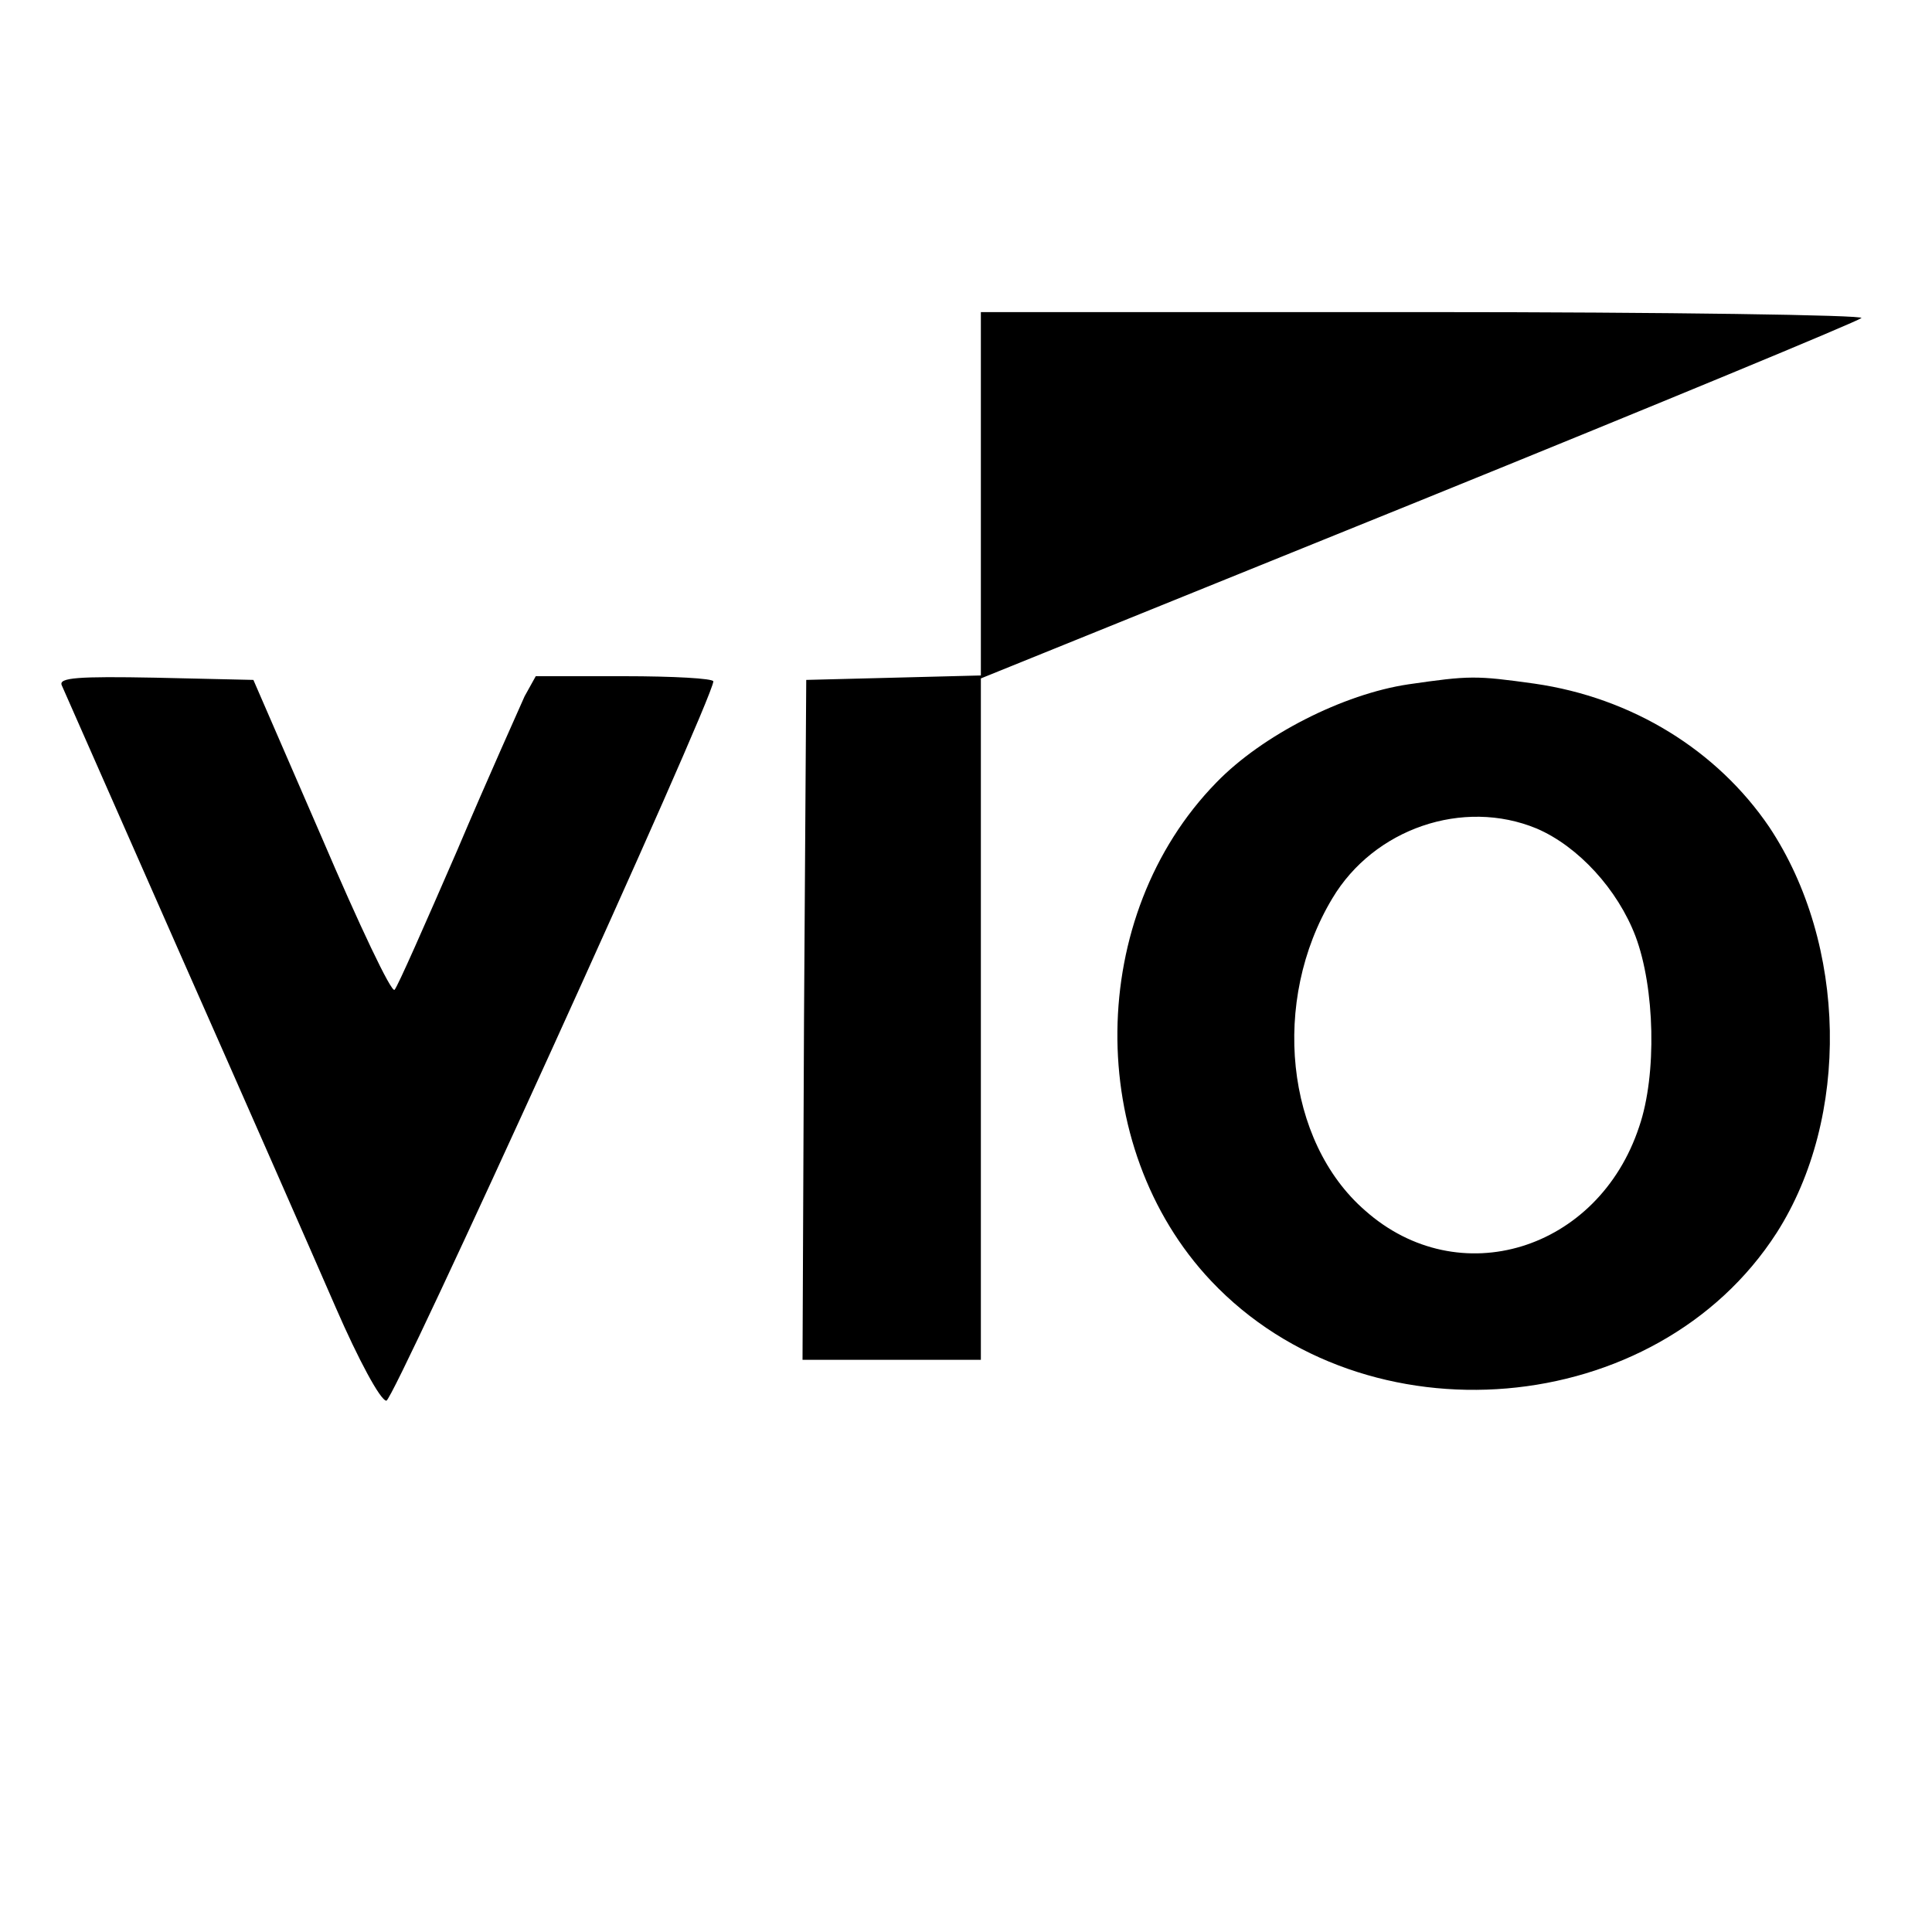
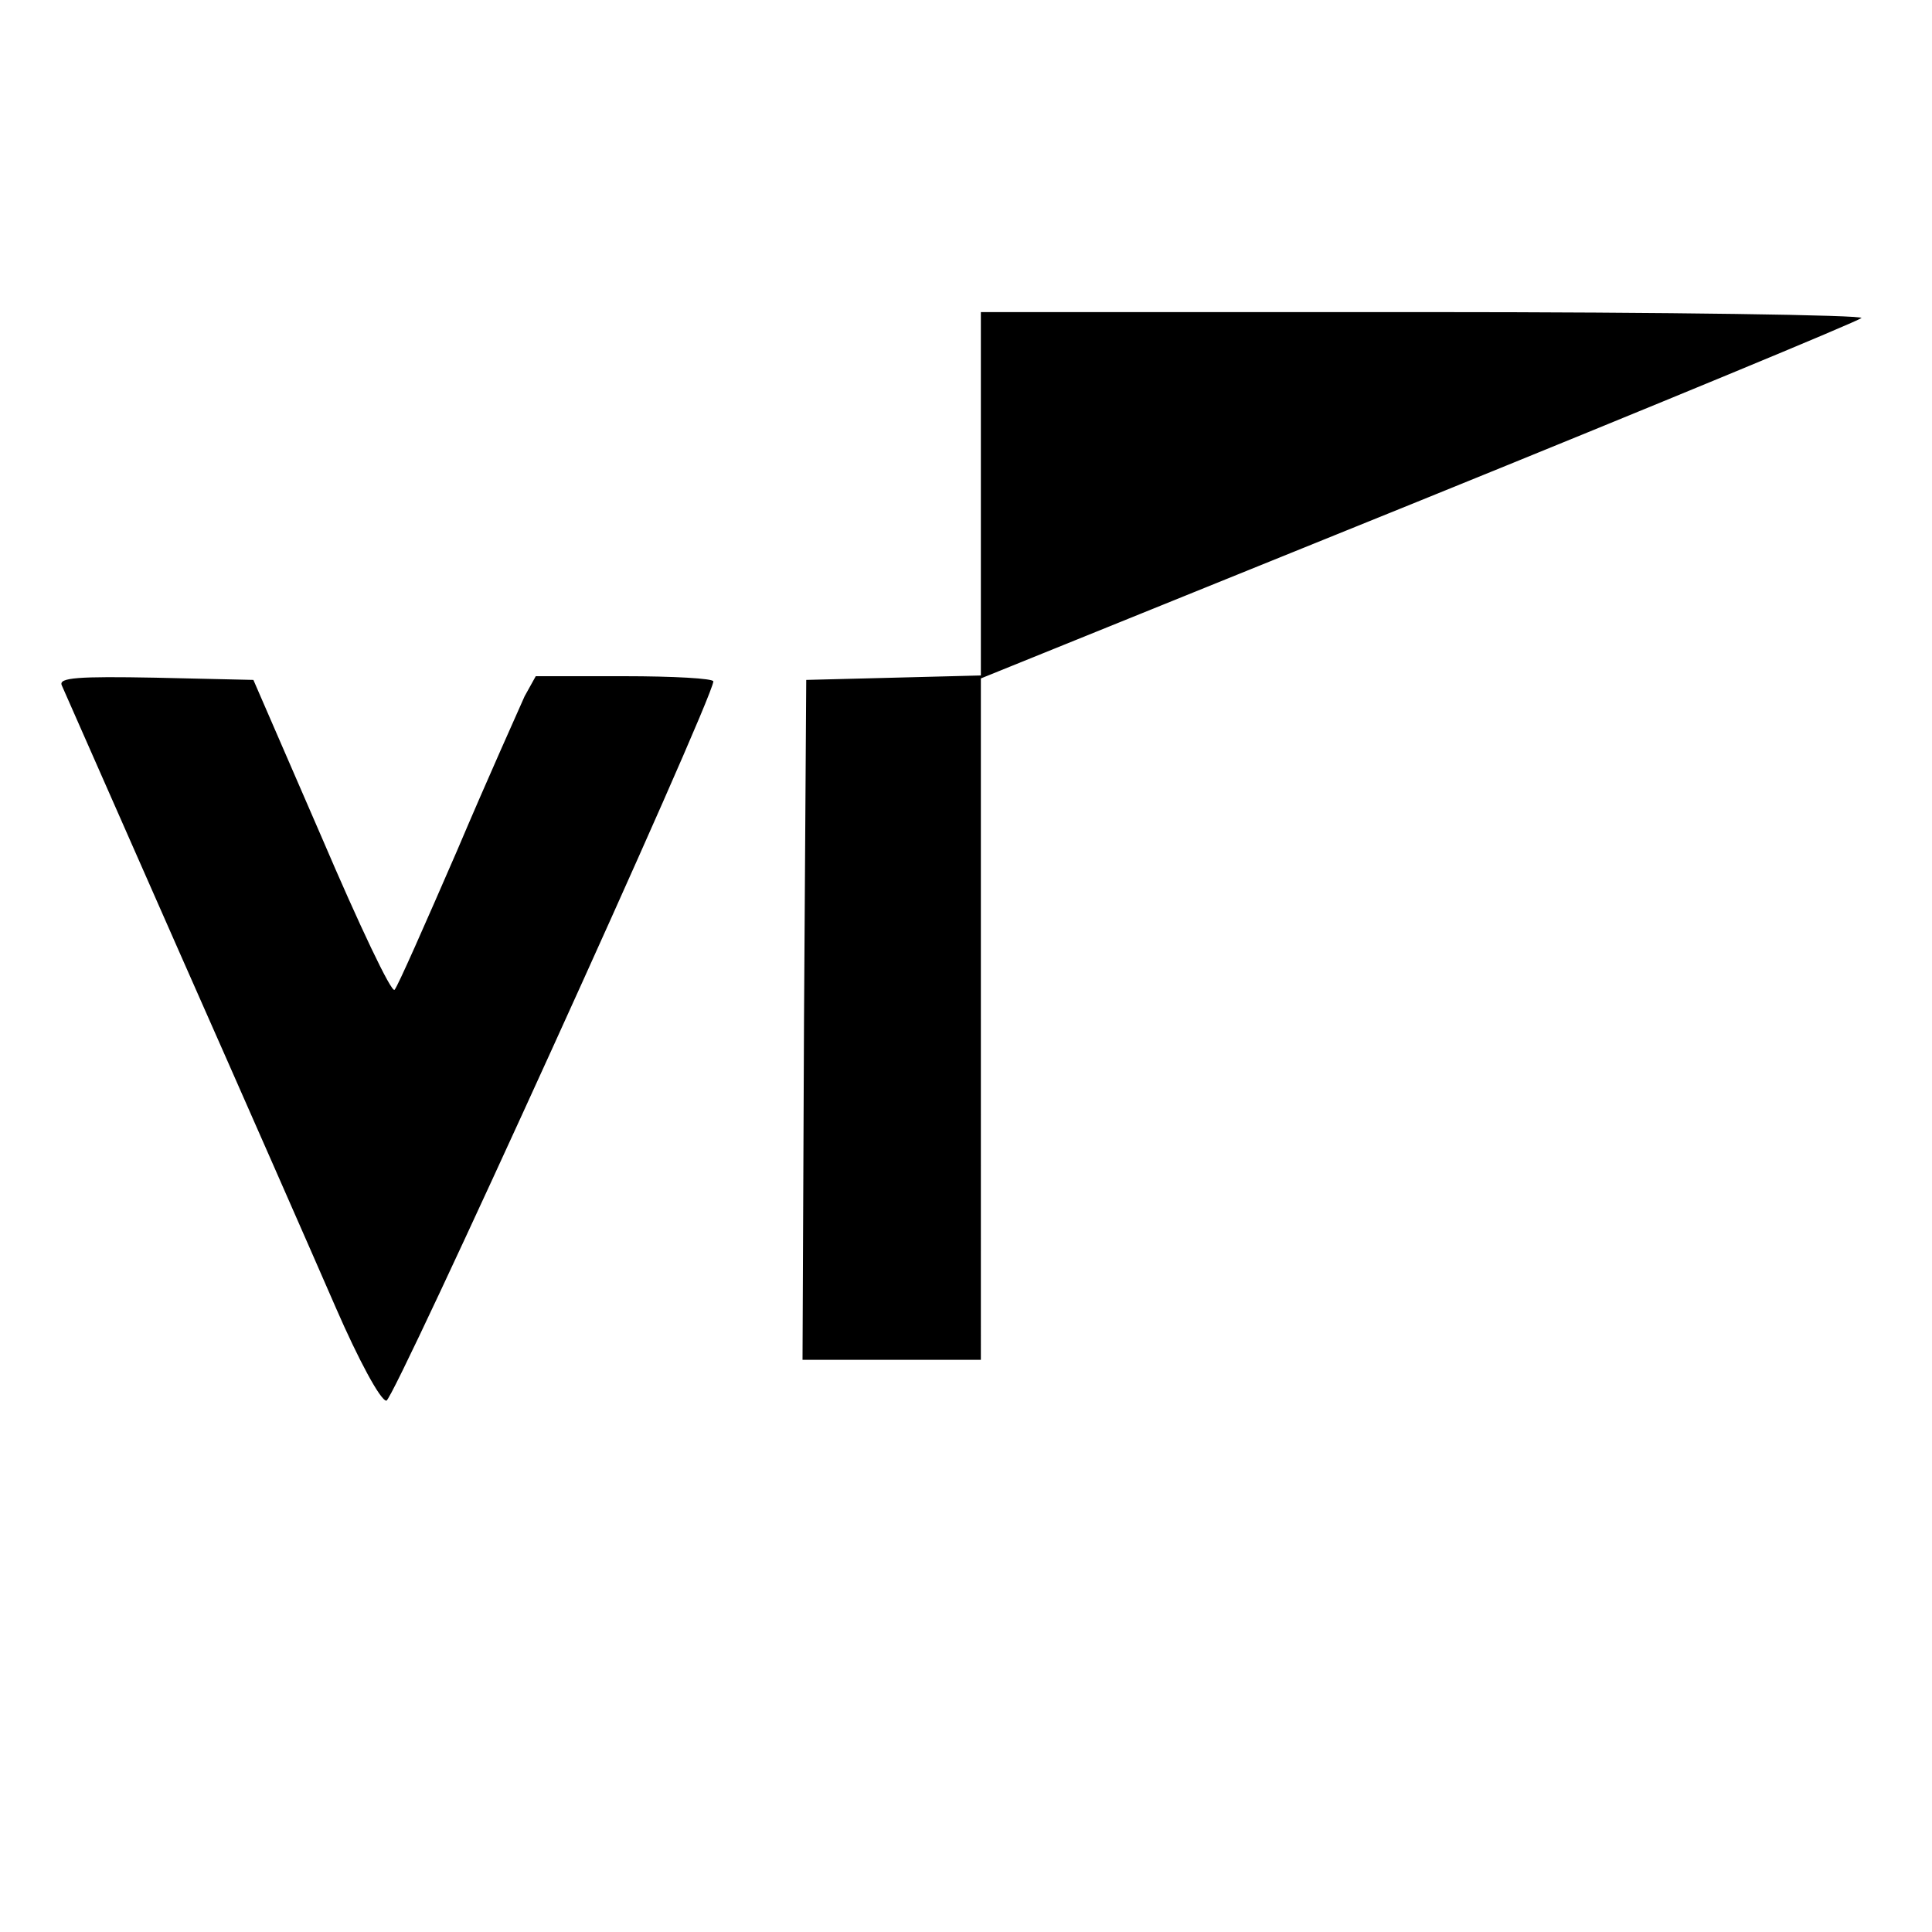
<svg xmlns="http://www.w3.org/2000/svg" version="1" width="346.667" height="346.667" viewBox="0 0 260 260">
  <path d="M132 66.5v24.4l-11.7.3-11.8.3-.3 45.7-.2 45.8h24V91.3l58.8-23.8c32.3-13.1 59.1-24.2 59.7-24.7.5-.4-26-.8-58.8-.8H132v24.5zM8.3 92.2c.3.7 7.5 17 16 36.3 8.5 19.2 17.9 40.6 20.9 47.5 3 6.9 6 12.5 6.8 12.5 1 0 43.8-94 44-96.8 0-.4-5.4-.7-12-.7H72.1l-1.5 2.7c-.7 1.6-4.9 10.9-9.1 20.8-4.3 9.9-8 18.3-8.4 18.7-.4.5-4.8-8.8-9.8-20.5l-9.2-21.2-13.2-.3c-10.4-.2-13 0-12.6 1z" />
-   <path d="M189.5 92.1c-8.7 1.3-19.6 6.8-25.8 13.2-17.5 17.9-17.8 49-.7 67.1 20.8 22 59.9 18.7 76.1-6.5 9.9-15.5 9.5-38.8-1-54.6-7-10.3-18.4-17.4-31.6-19.3-7.9-1.1-8.7-1.1-17 .1zm17.3 19.4c5.6 2.4 10.9 8.2 13.3 14.5 2.6 6.9 2.9 18.6.5 25.6-5.5 16.7-24.3 22.5-36.9 11.3-10.7-9.3-12.7-28.2-4.4-42 5.6-9.4 17.6-13.5 27.5-9.4z" />
</svg>